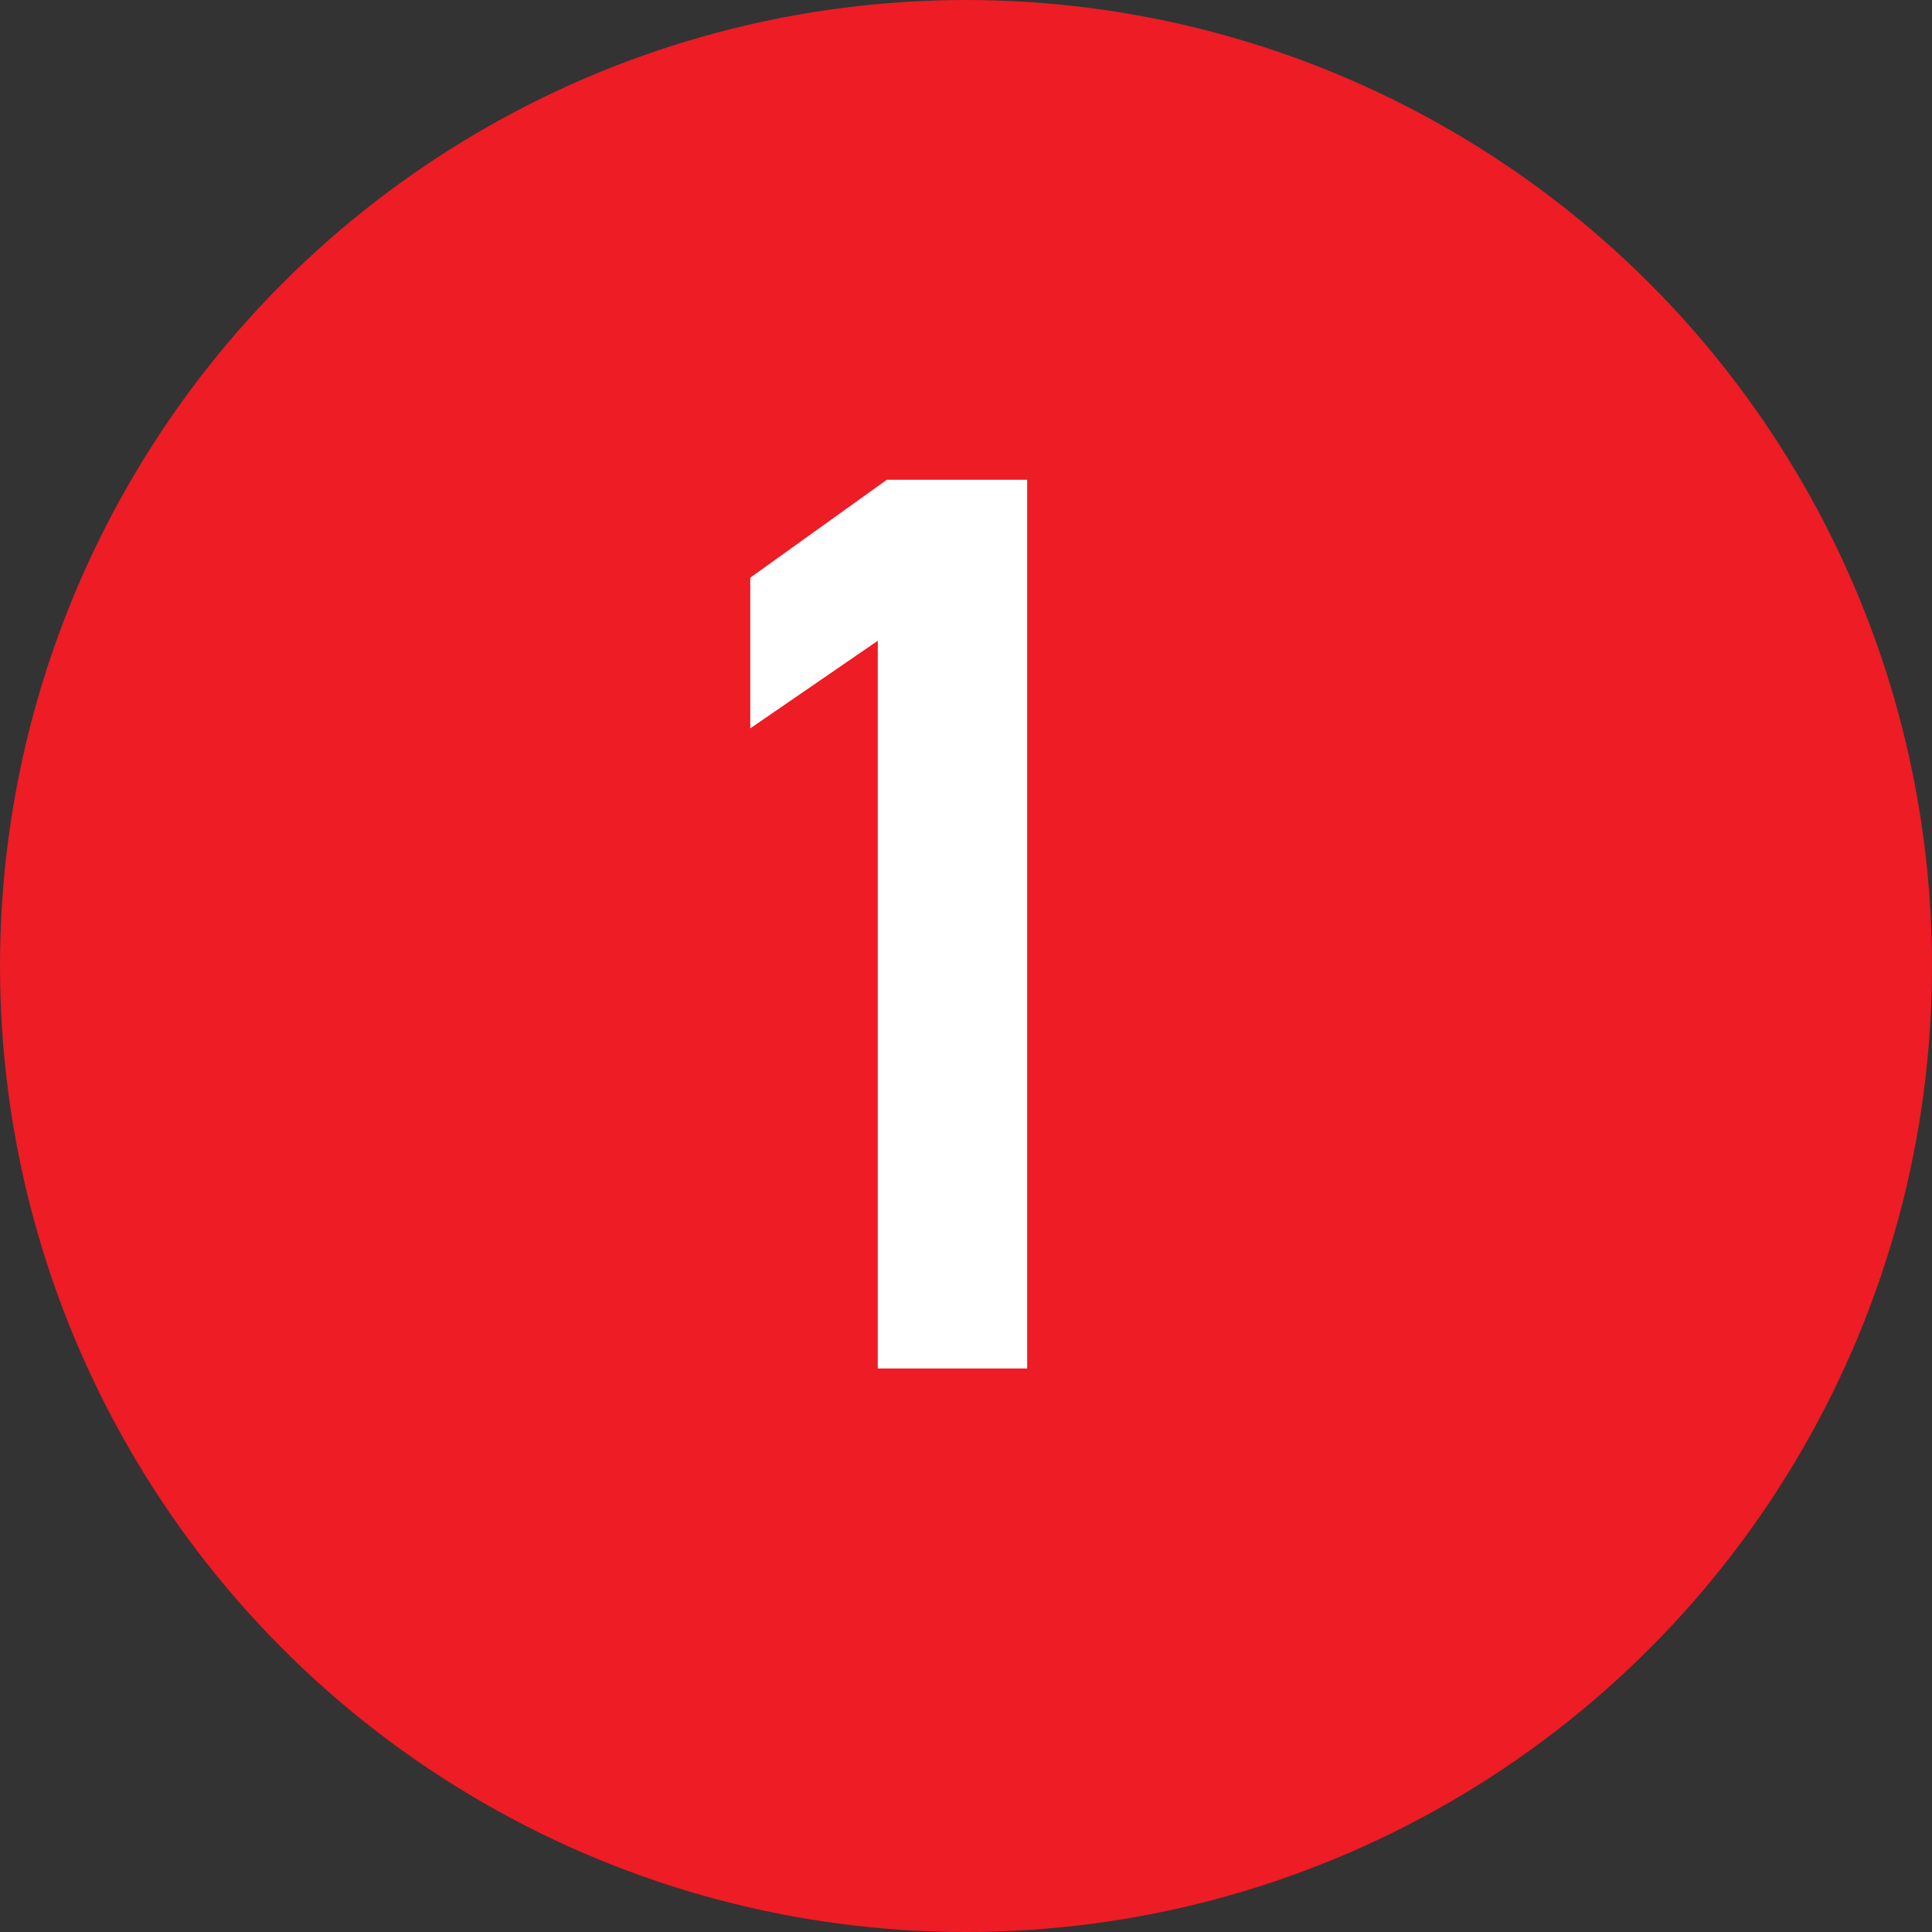
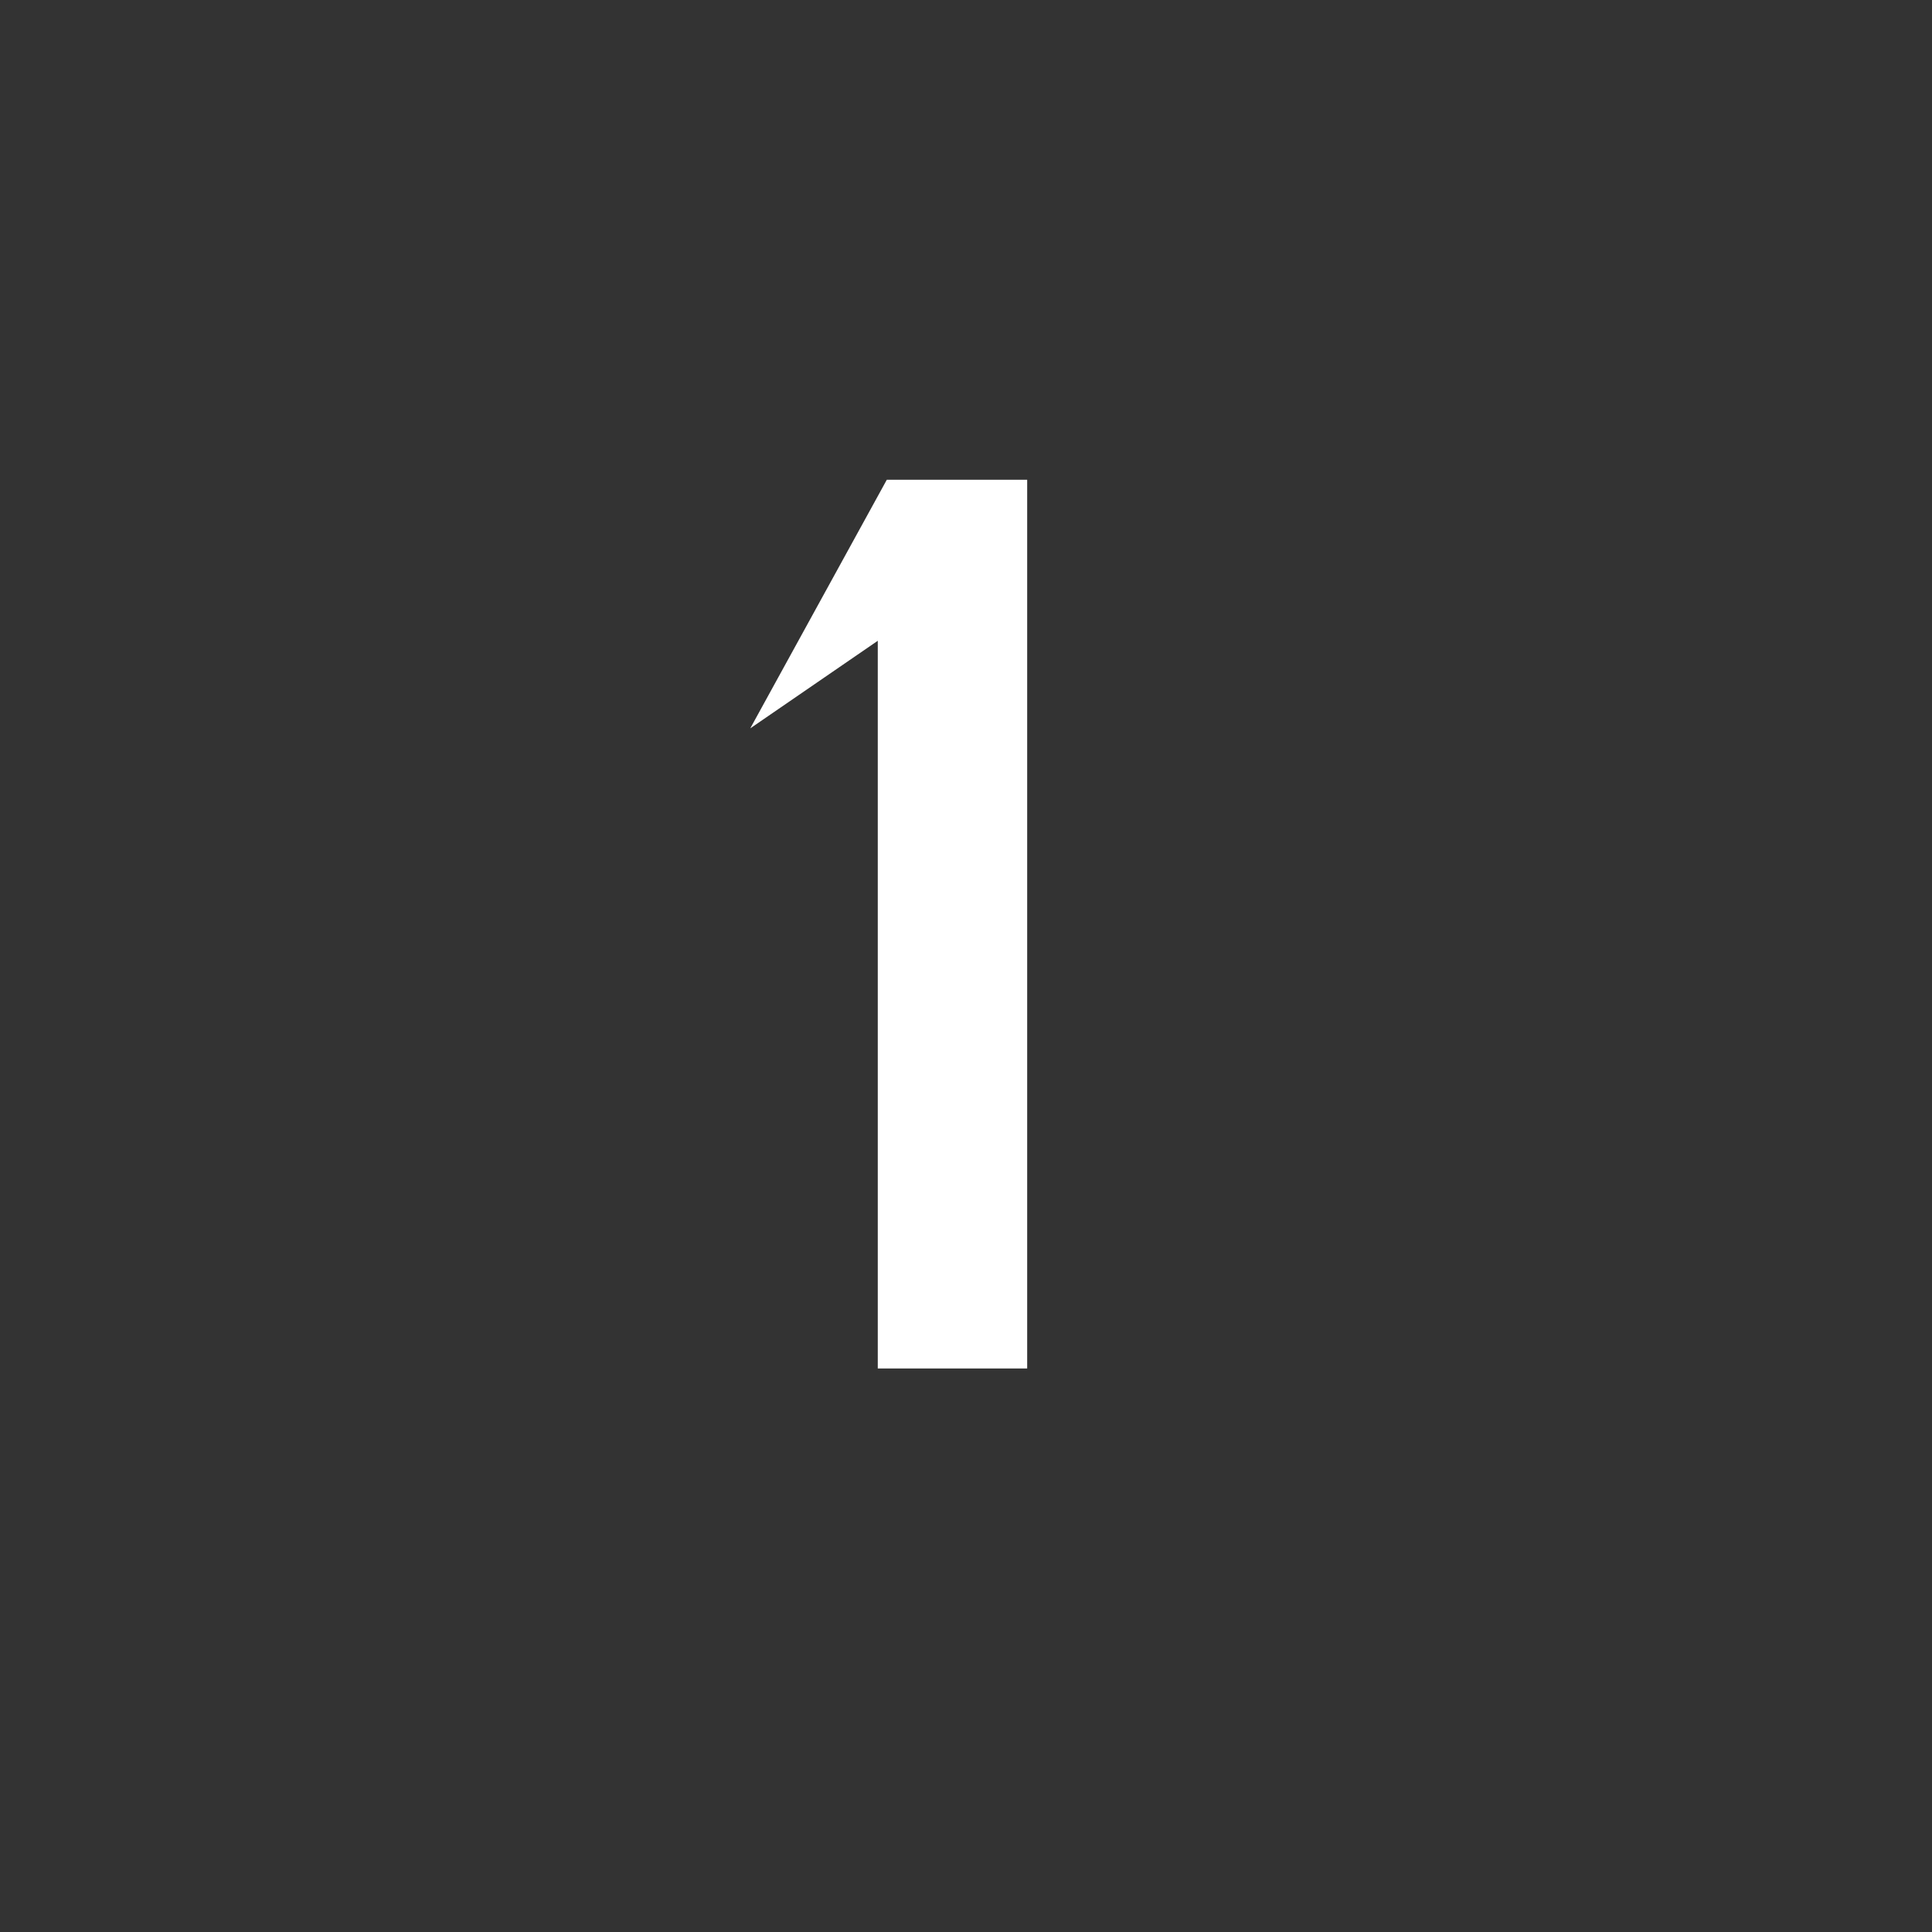
<svg xmlns="http://www.w3.org/2000/svg" width="24" height="24" viewBox="0 0 24 24" fill="none">
  <rect x="0" y="0" width="24" height="24" fill="#333333" stroke="none" />
-   <circle cx="12" cy="12" r="12" fill="#ED1C25" />
-   <path d="M12.76 5.96V17H10.904V7.96L9.32 9.048V7.176L11.016 5.96H12.76Z" fill="white" />
+   <path d="M12.76 5.96V17H10.904V7.96L9.32 9.048L11.016 5.96H12.76Z" fill="white" />
</svg>